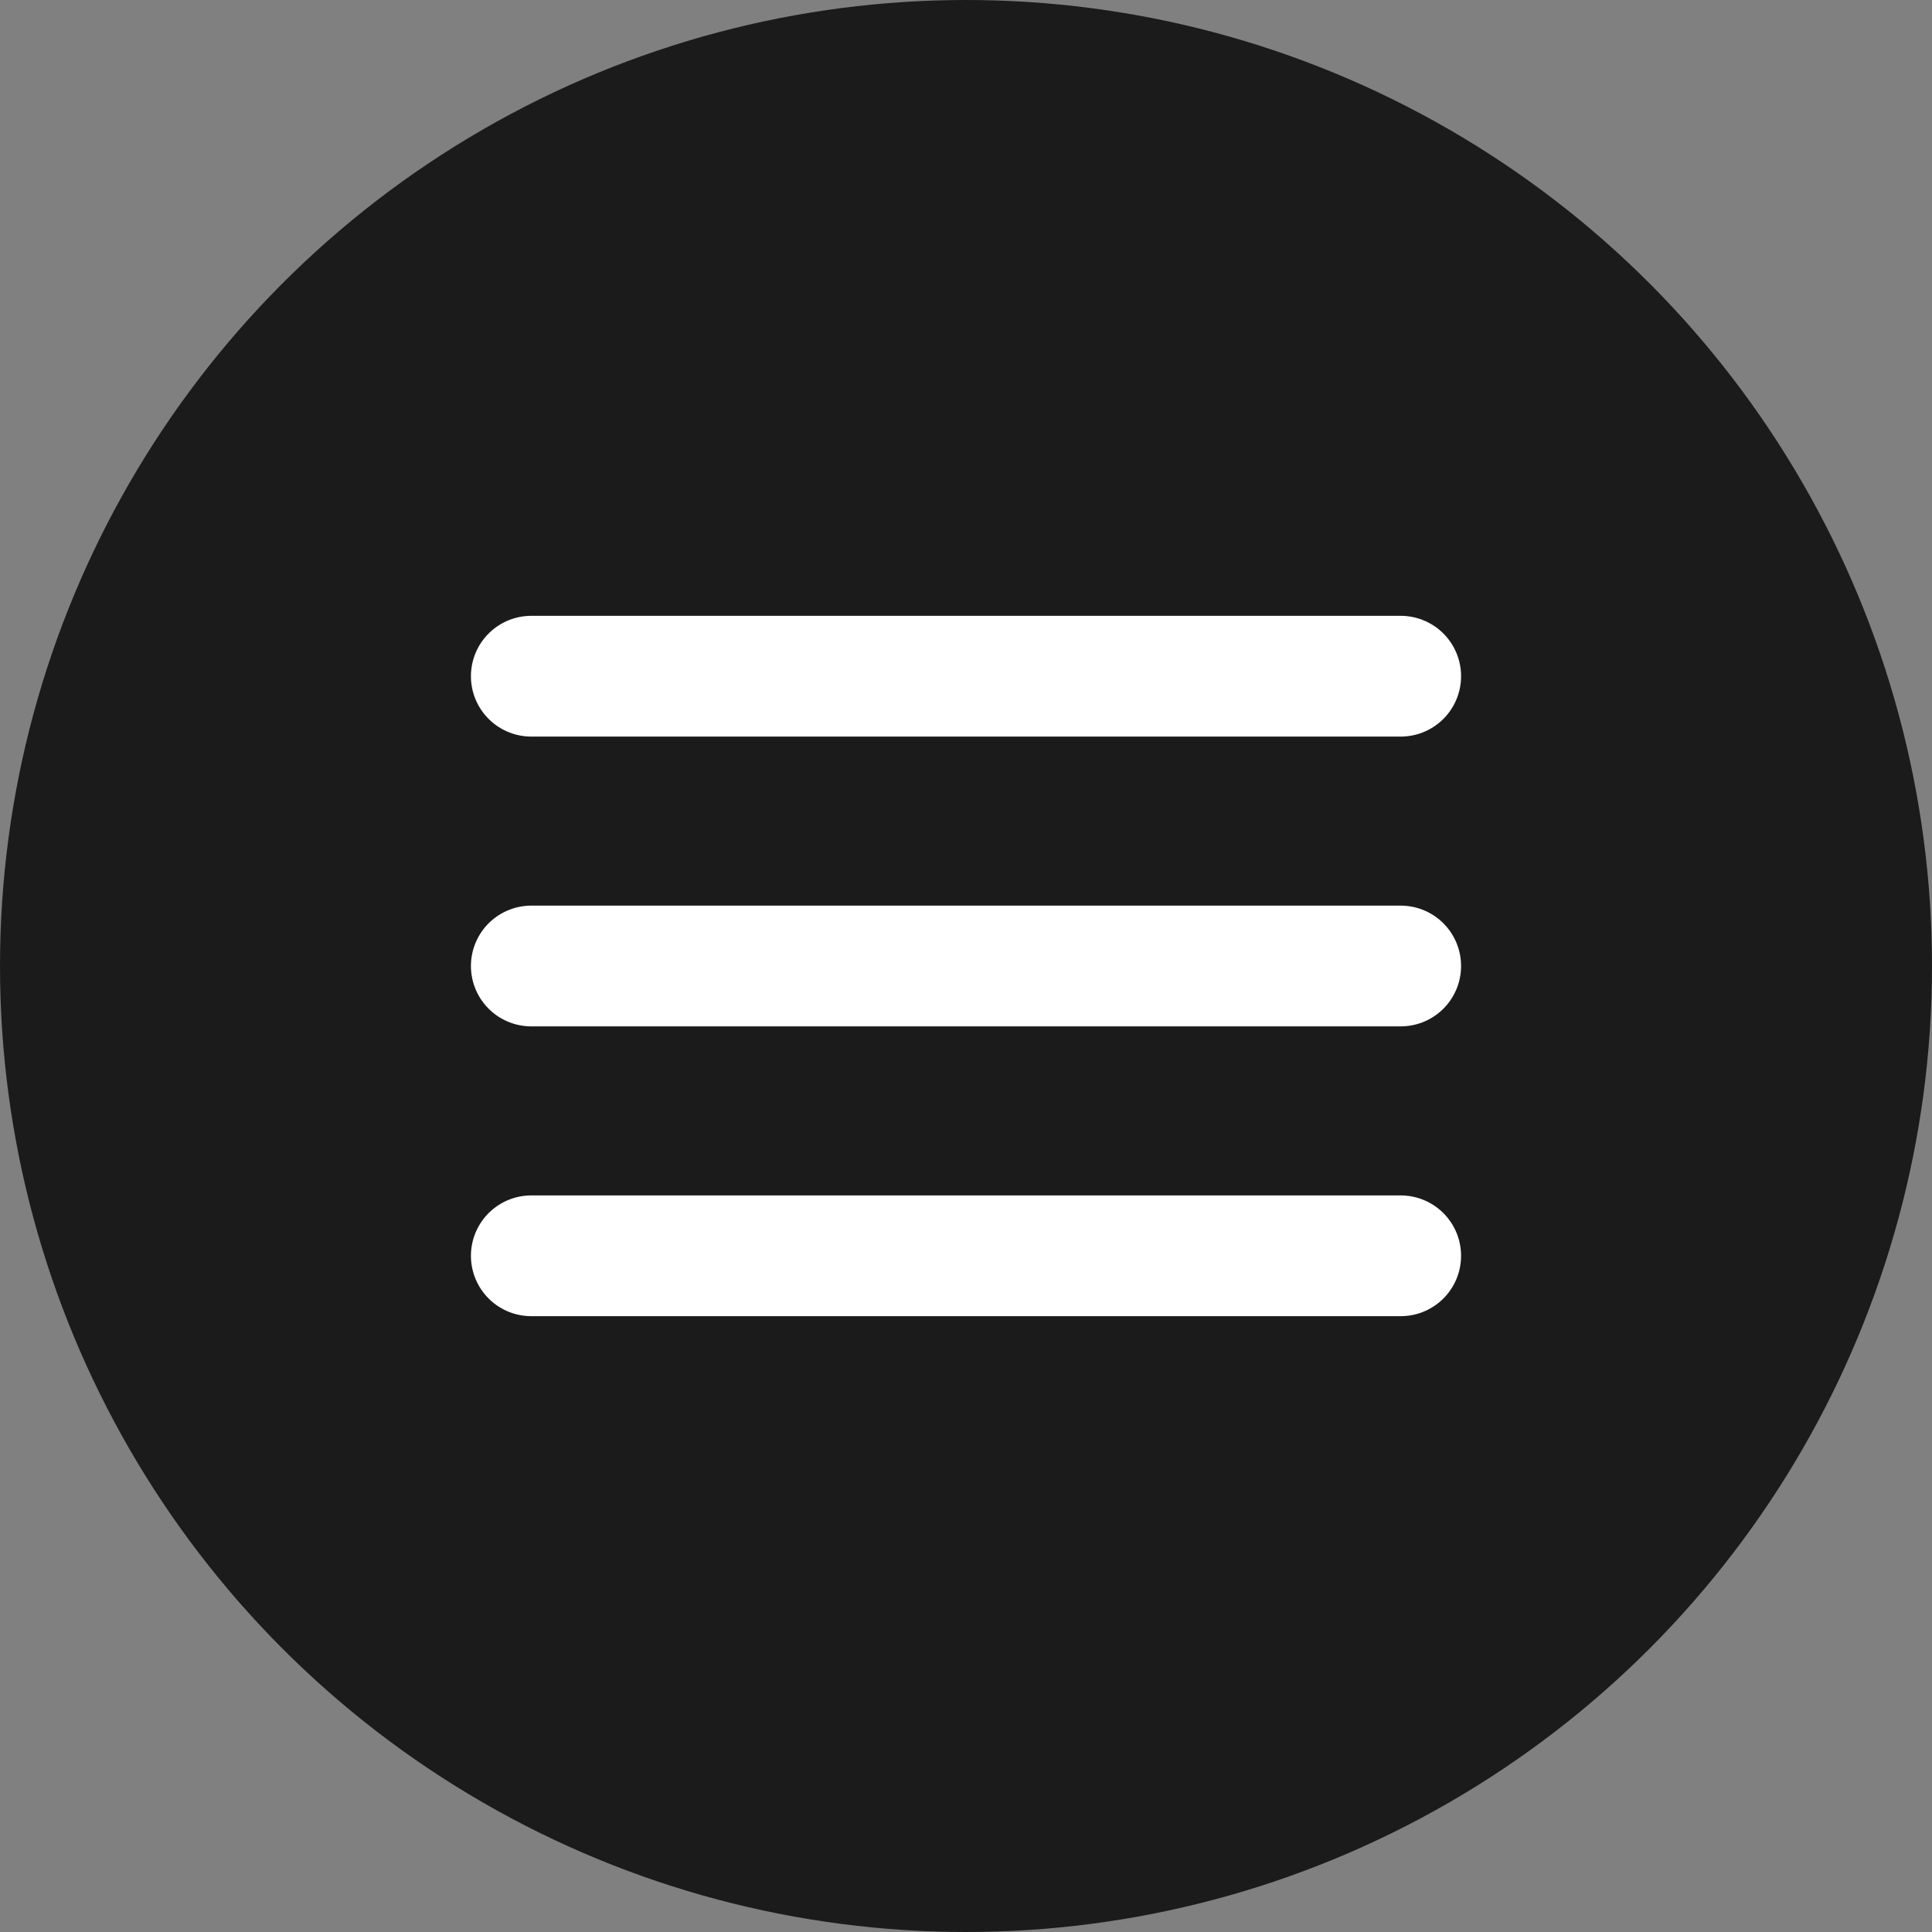
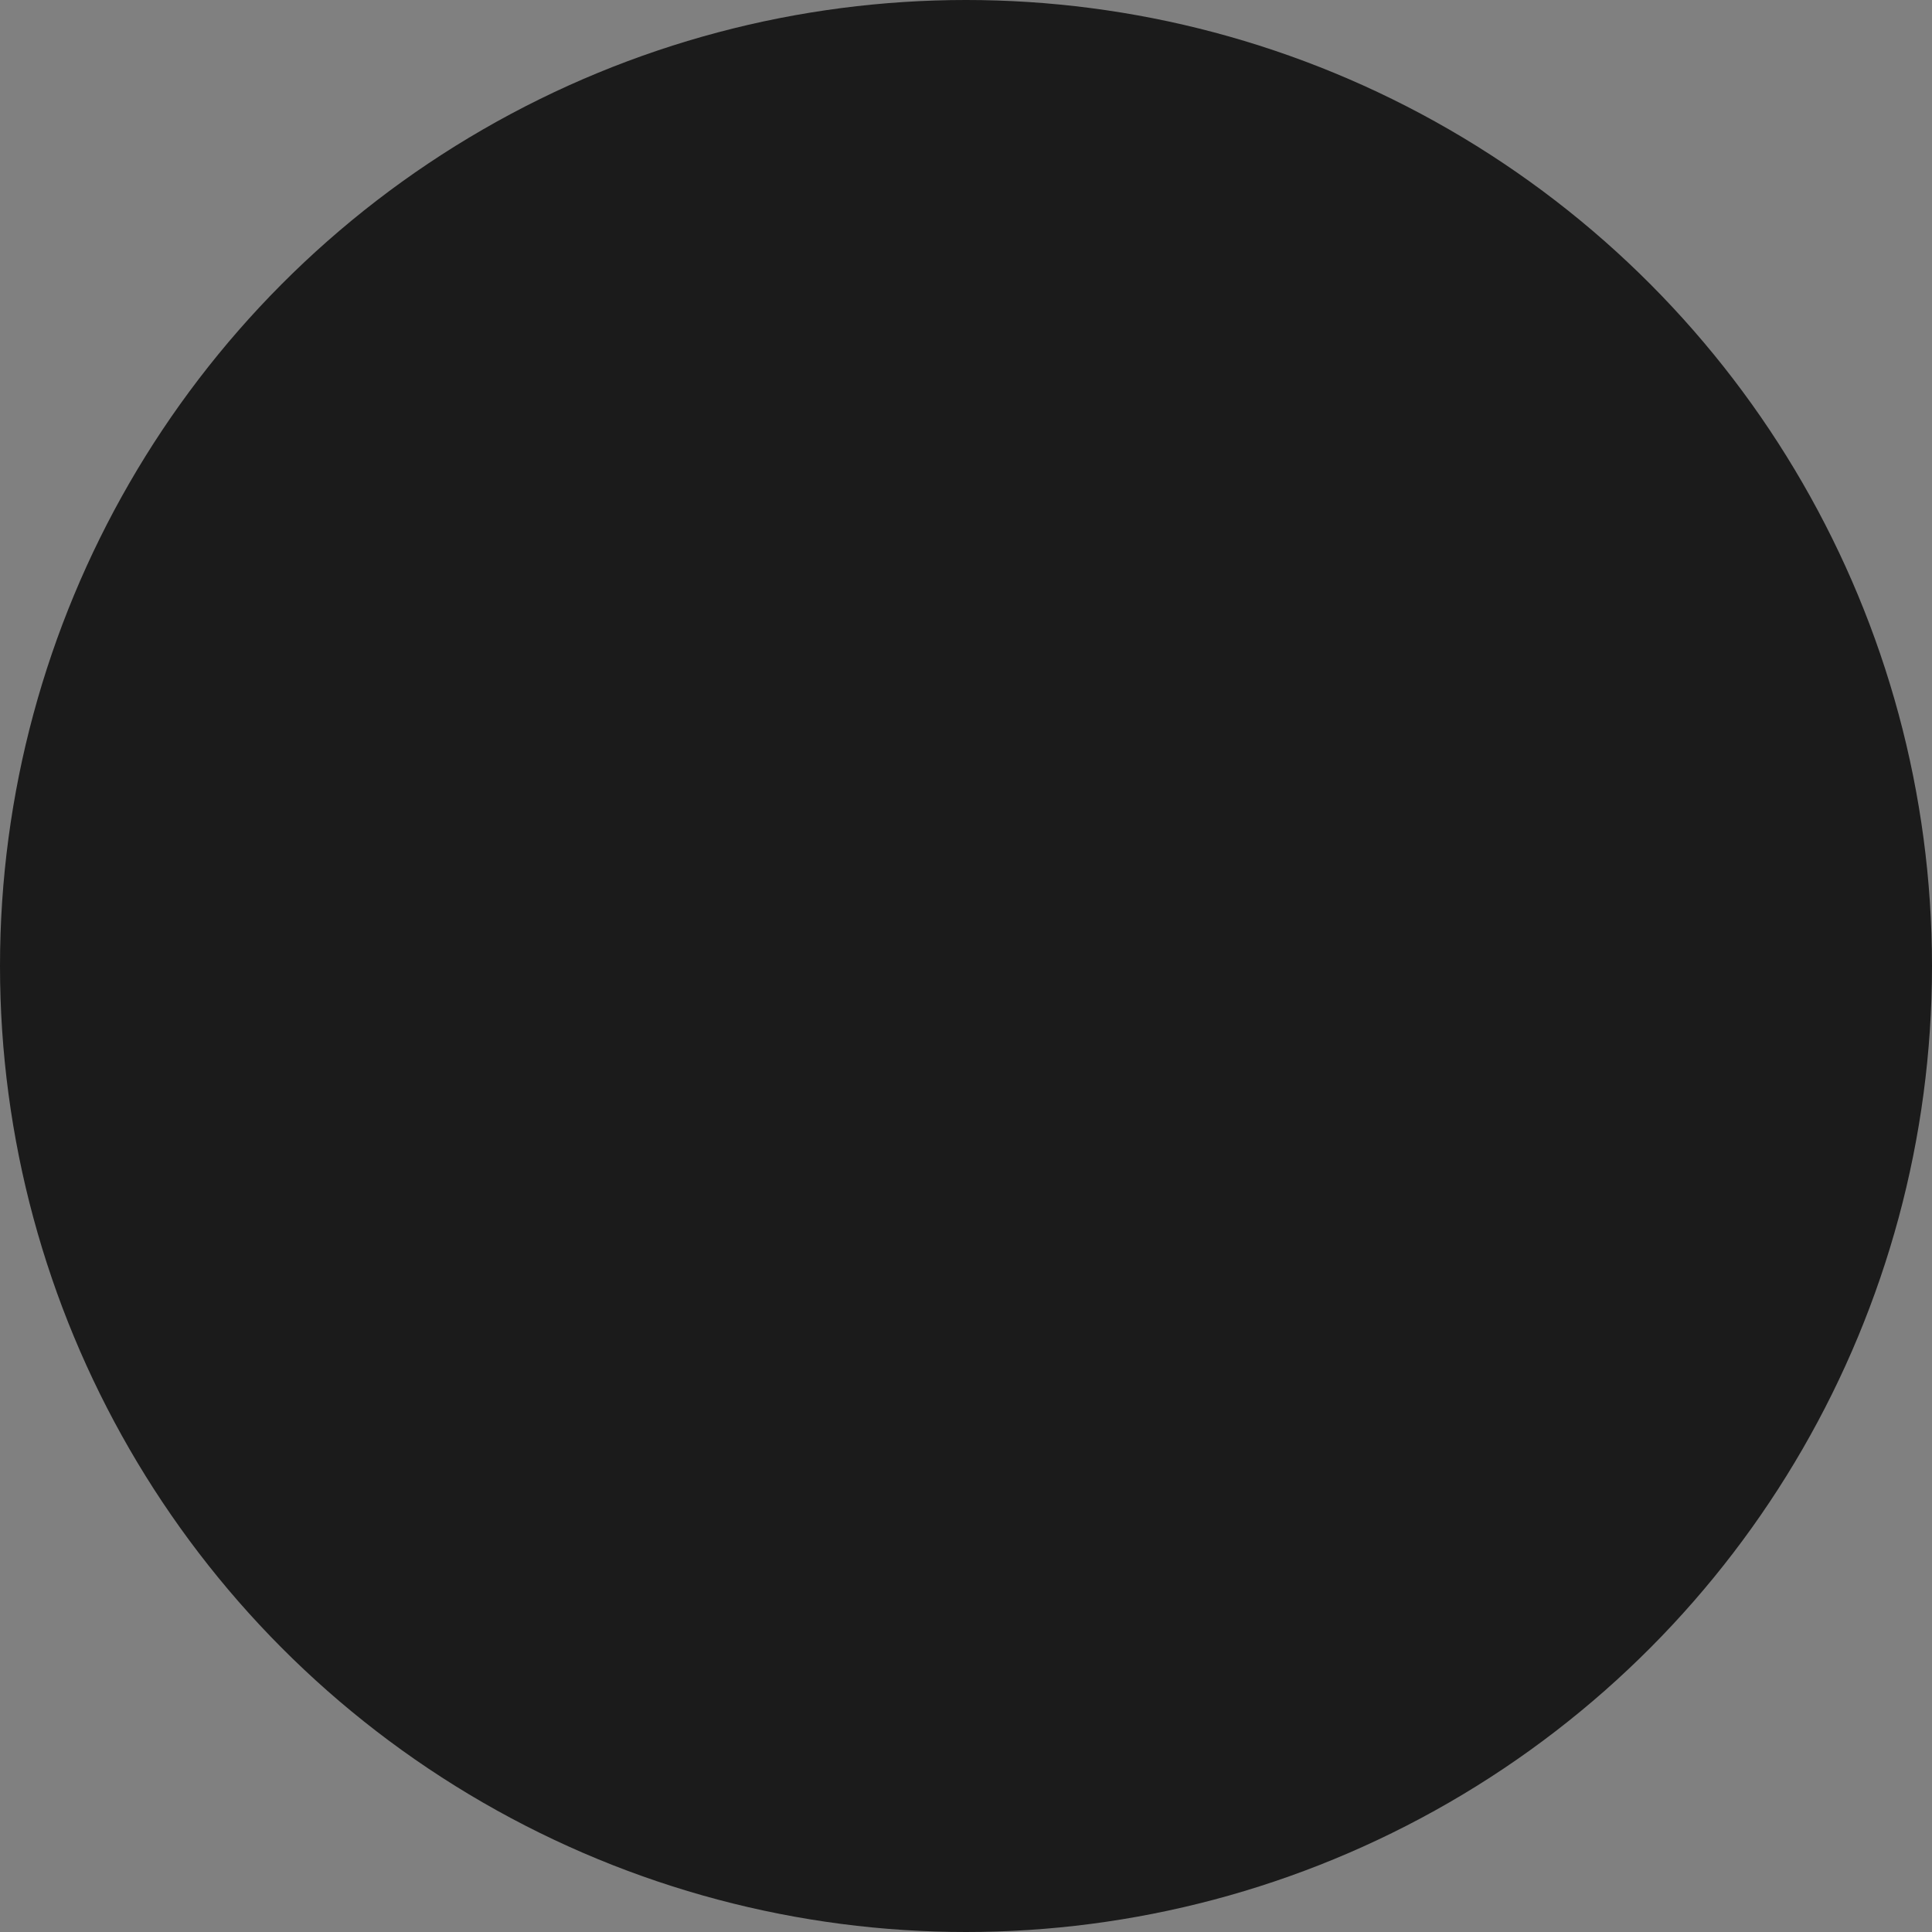
<svg xmlns="http://www.w3.org/2000/svg" width="40" height="40" viewBox="0 0 40 40" fill="none">
  <rect x="0" y="0" width="40" height="40" fill="#808080" stroke="none" />
  <circle cx="20" cy="20" r="20" fill="#1B1B1B" />
-   <path d="M11 14H29M11 20H29M11 26H29" stroke="white" stroke-width="2.5" stroke-linecap="round" stroke-linejoin="round" />
</svg>